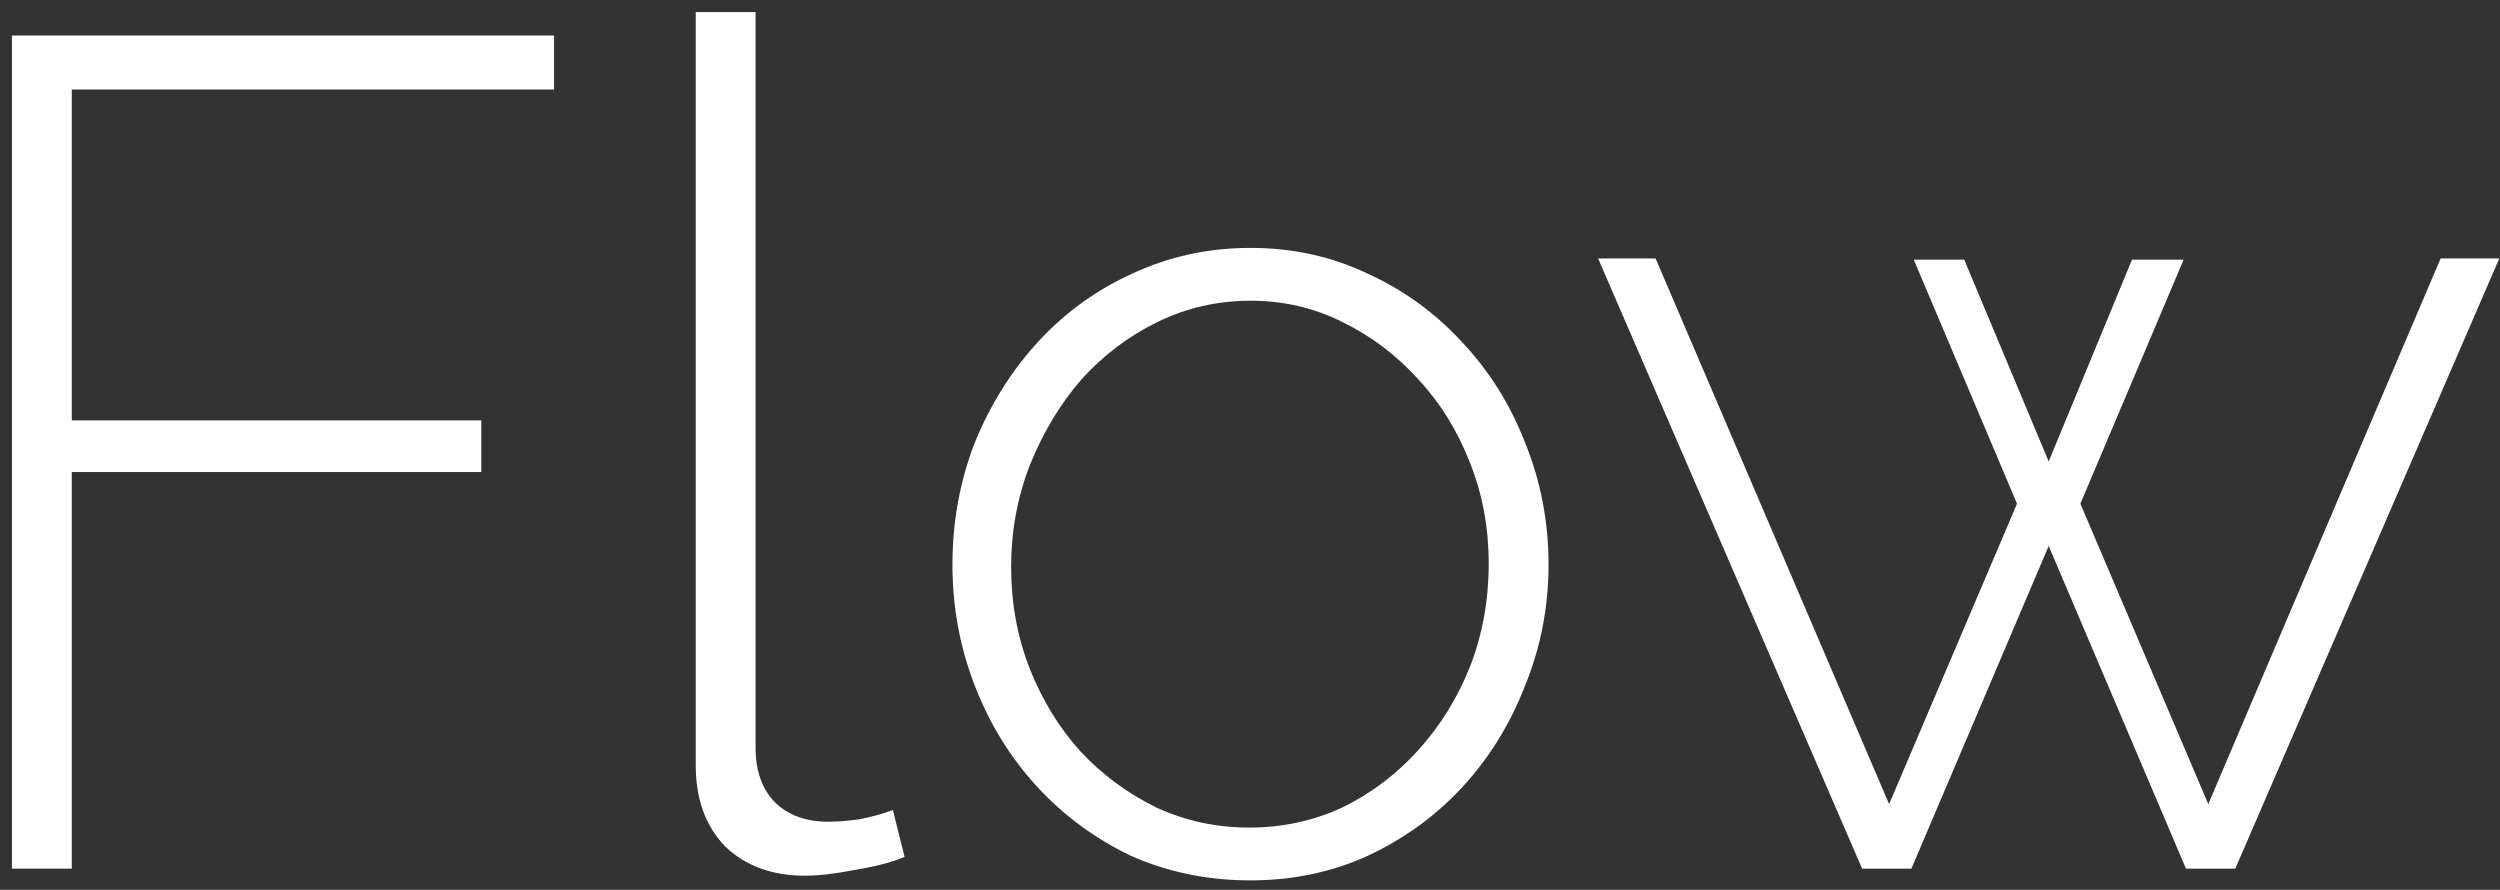
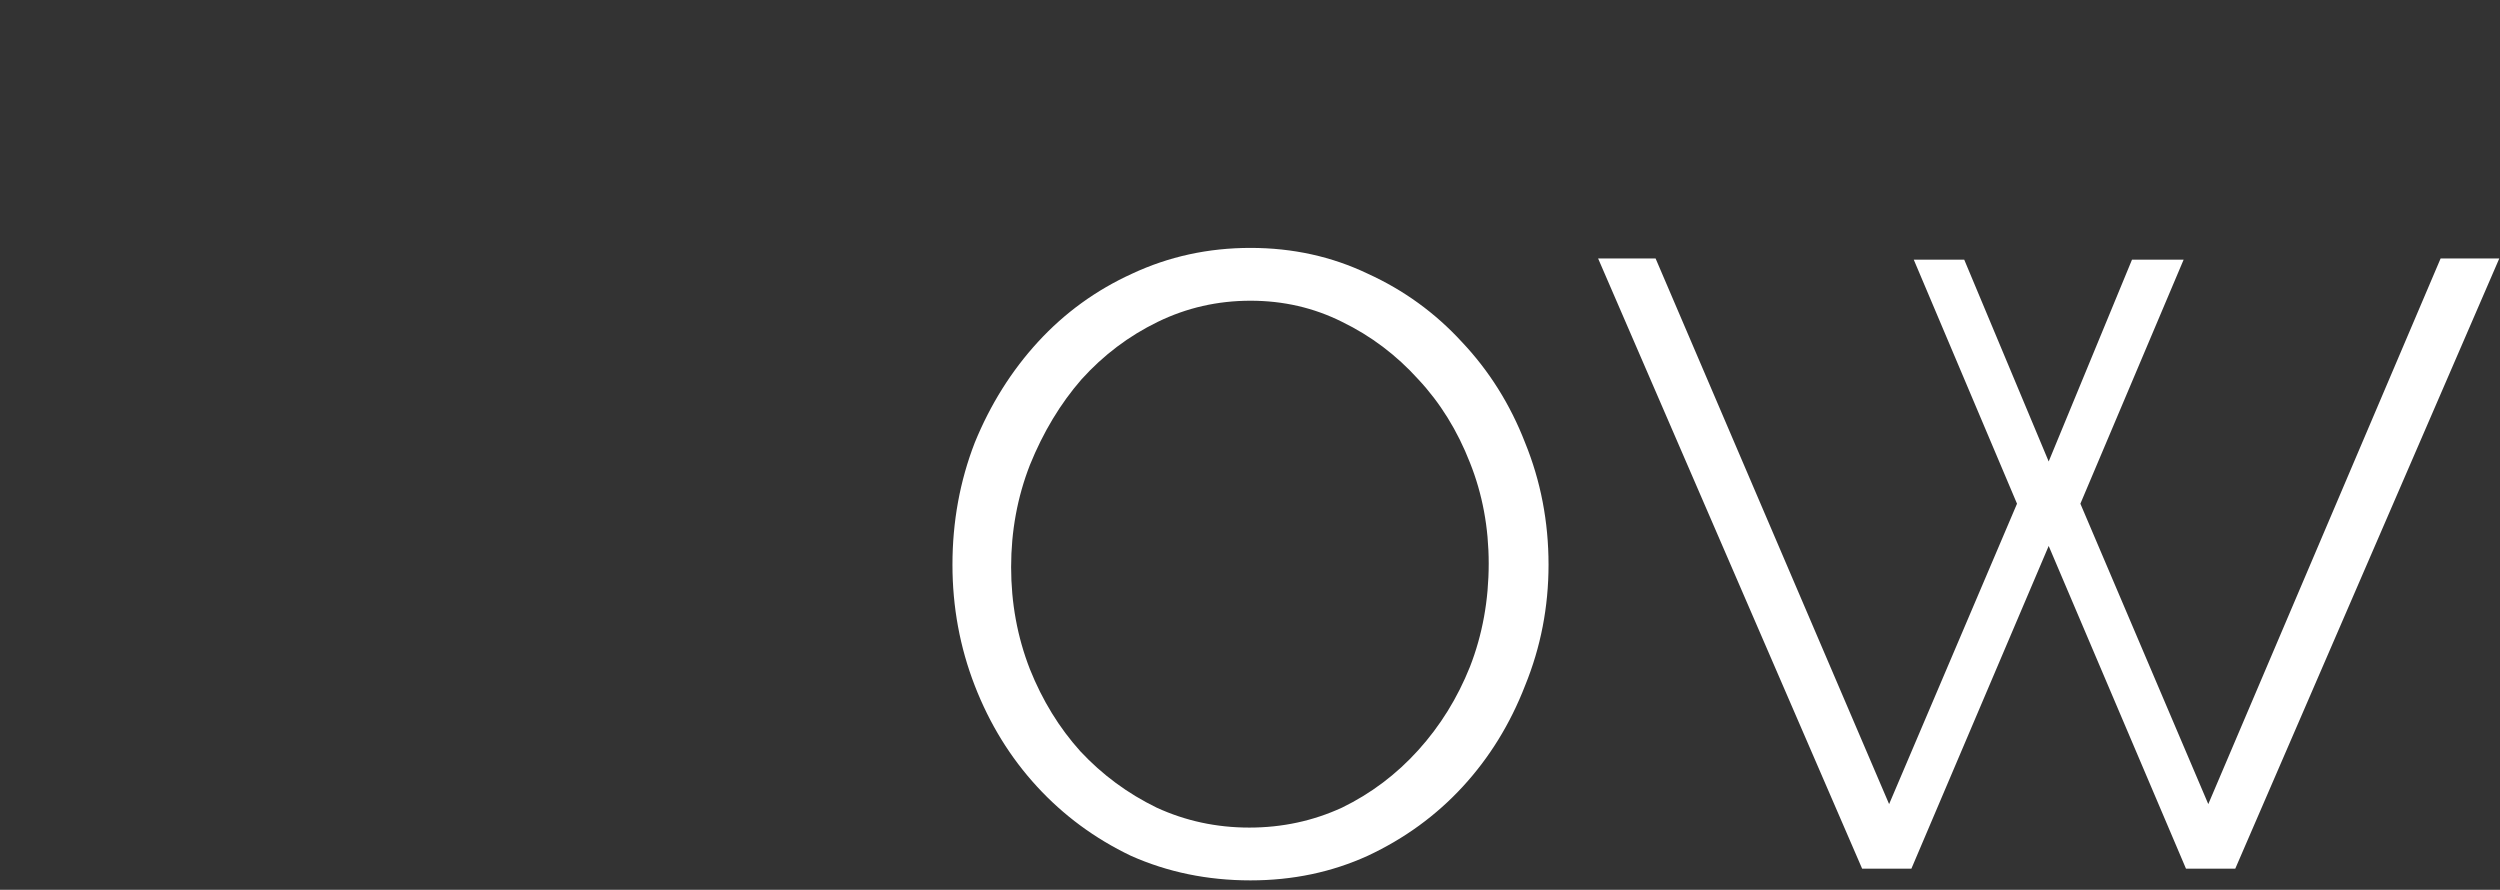
<svg xmlns="http://www.w3.org/2000/svg" width="118" height="42" viewBox="0 0 118 42" fill="none">
  <rect x="0" y="0" width="118" height="42" fill="#333333" stroke="none" />
  <path d="M115.197 12.2H117.966L105.505 41H103.178L96.698 25.769L90.218 41H87.892L75.431 12.2H78.144L89.166 37.954L95.203 23.775L90.329 12.255H92.711L96.698 21.782L100.631 12.255H103.068L98.194 23.775L104.231 37.954L115.197 12.2Z" fill="white" />
  <path d="M59.024 41.554C56.993 41.554 55.11 41.166 53.374 40.391C51.676 39.578 50.199 38.489 48.944 37.123C47.688 35.757 46.71 34.169 46.008 32.36C45.307 30.551 44.956 28.649 44.956 26.655C44.956 24.625 45.307 22.705 46.008 20.895C46.747 19.086 47.744 17.498 48.999 16.132C50.255 14.766 51.731 13.695 53.43 12.92C55.165 12.108 57.03 11.701 59.024 11.701C61.018 11.701 62.864 12.108 64.562 12.92C66.261 13.695 67.738 14.766 68.993 16.132C70.285 17.498 71.282 19.086 71.984 20.895C72.722 22.705 73.091 24.625 73.091 26.655C73.091 28.649 72.722 30.551 71.984 32.36C71.282 34.169 70.304 35.757 69.048 37.123C67.793 38.489 66.298 39.578 64.562 40.391C62.864 41.166 61.018 41.554 59.024 41.554ZM47.725 26.766C47.725 28.465 48.021 30.071 48.611 31.585C49.202 33.062 49.996 34.354 50.993 35.462C52.027 36.569 53.227 37.455 54.593 38.12C55.959 38.748 57.418 39.062 58.968 39.062C60.519 39.062 61.978 38.748 63.344 38.12C64.71 37.455 65.91 36.551 66.944 35.406C67.978 34.261 68.79 32.951 69.381 31.474C69.971 29.96 70.267 28.335 70.267 26.6C70.267 24.901 69.971 23.314 69.381 21.837C68.79 20.323 67.978 19.012 66.944 17.905C65.91 16.76 64.71 15.855 63.344 15.191C62.014 14.526 60.575 14.194 59.024 14.194C57.473 14.194 56.014 14.526 54.648 15.191C53.282 15.855 52.082 16.76 51.048 17.905C50.051 19.049 49.239 20.397 48.611 21.948C48.021 23.462 47.725 25.068 47.725 26.766Z" fill="white" />
-   <path d="M32.839 0.569H35.663V35.295C35.663 36.366 35.959 37.215 36.55 37.843C37.177 38.471 38.027 38.785 39.097 38.785C39.504 38.785 39.983 38.748 40.537 38.674C41.128 38.563 41.663 38.415 42.144 38.231L42.697 40.446C42.07 40.705 41.294 40.908 40.371 41.055C39.448 41.24 38.654 41.332 37.99 41.332C36.439 41.332 35.184 40.871 34.224 39.948C33.3 38.988 32.839 37.714 32.839 36.126V0.569Z" fill="white" />
-   <path d="M0.563 41V1.677H26.151V4.225H3.388V19.843H22.717V22.28H3.388V41H0.563Z" fill="white" />
</svg>